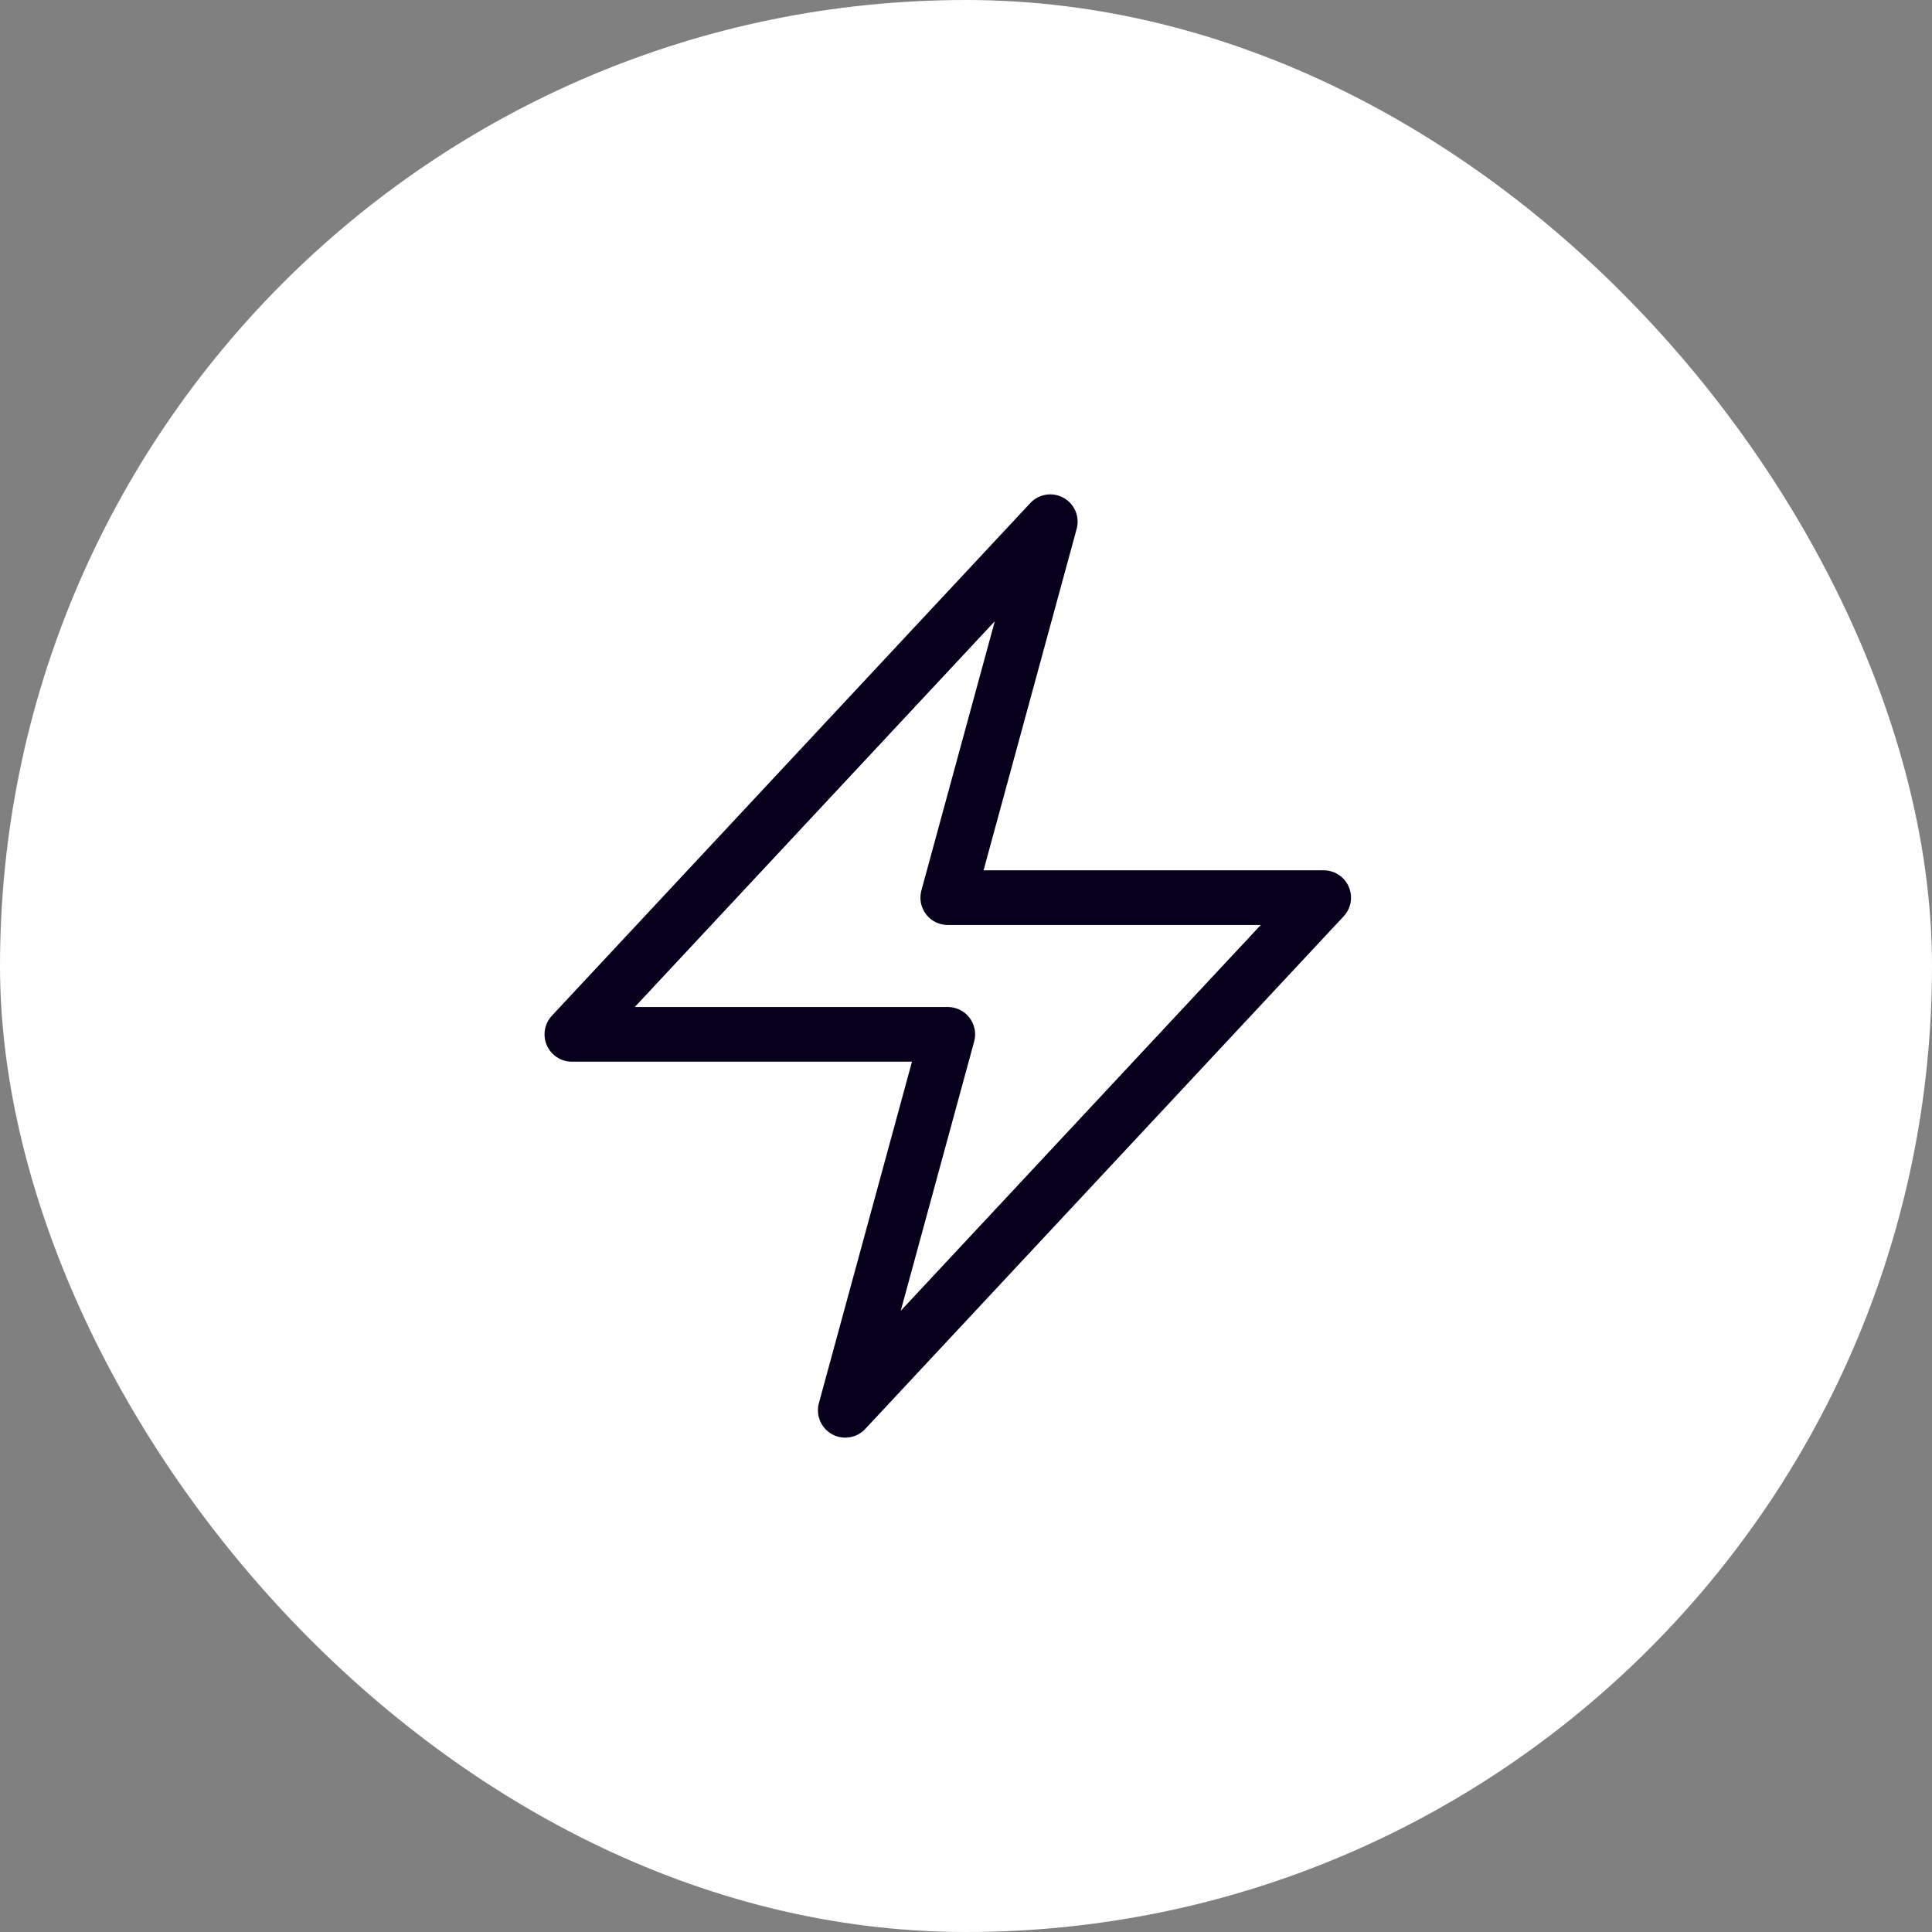
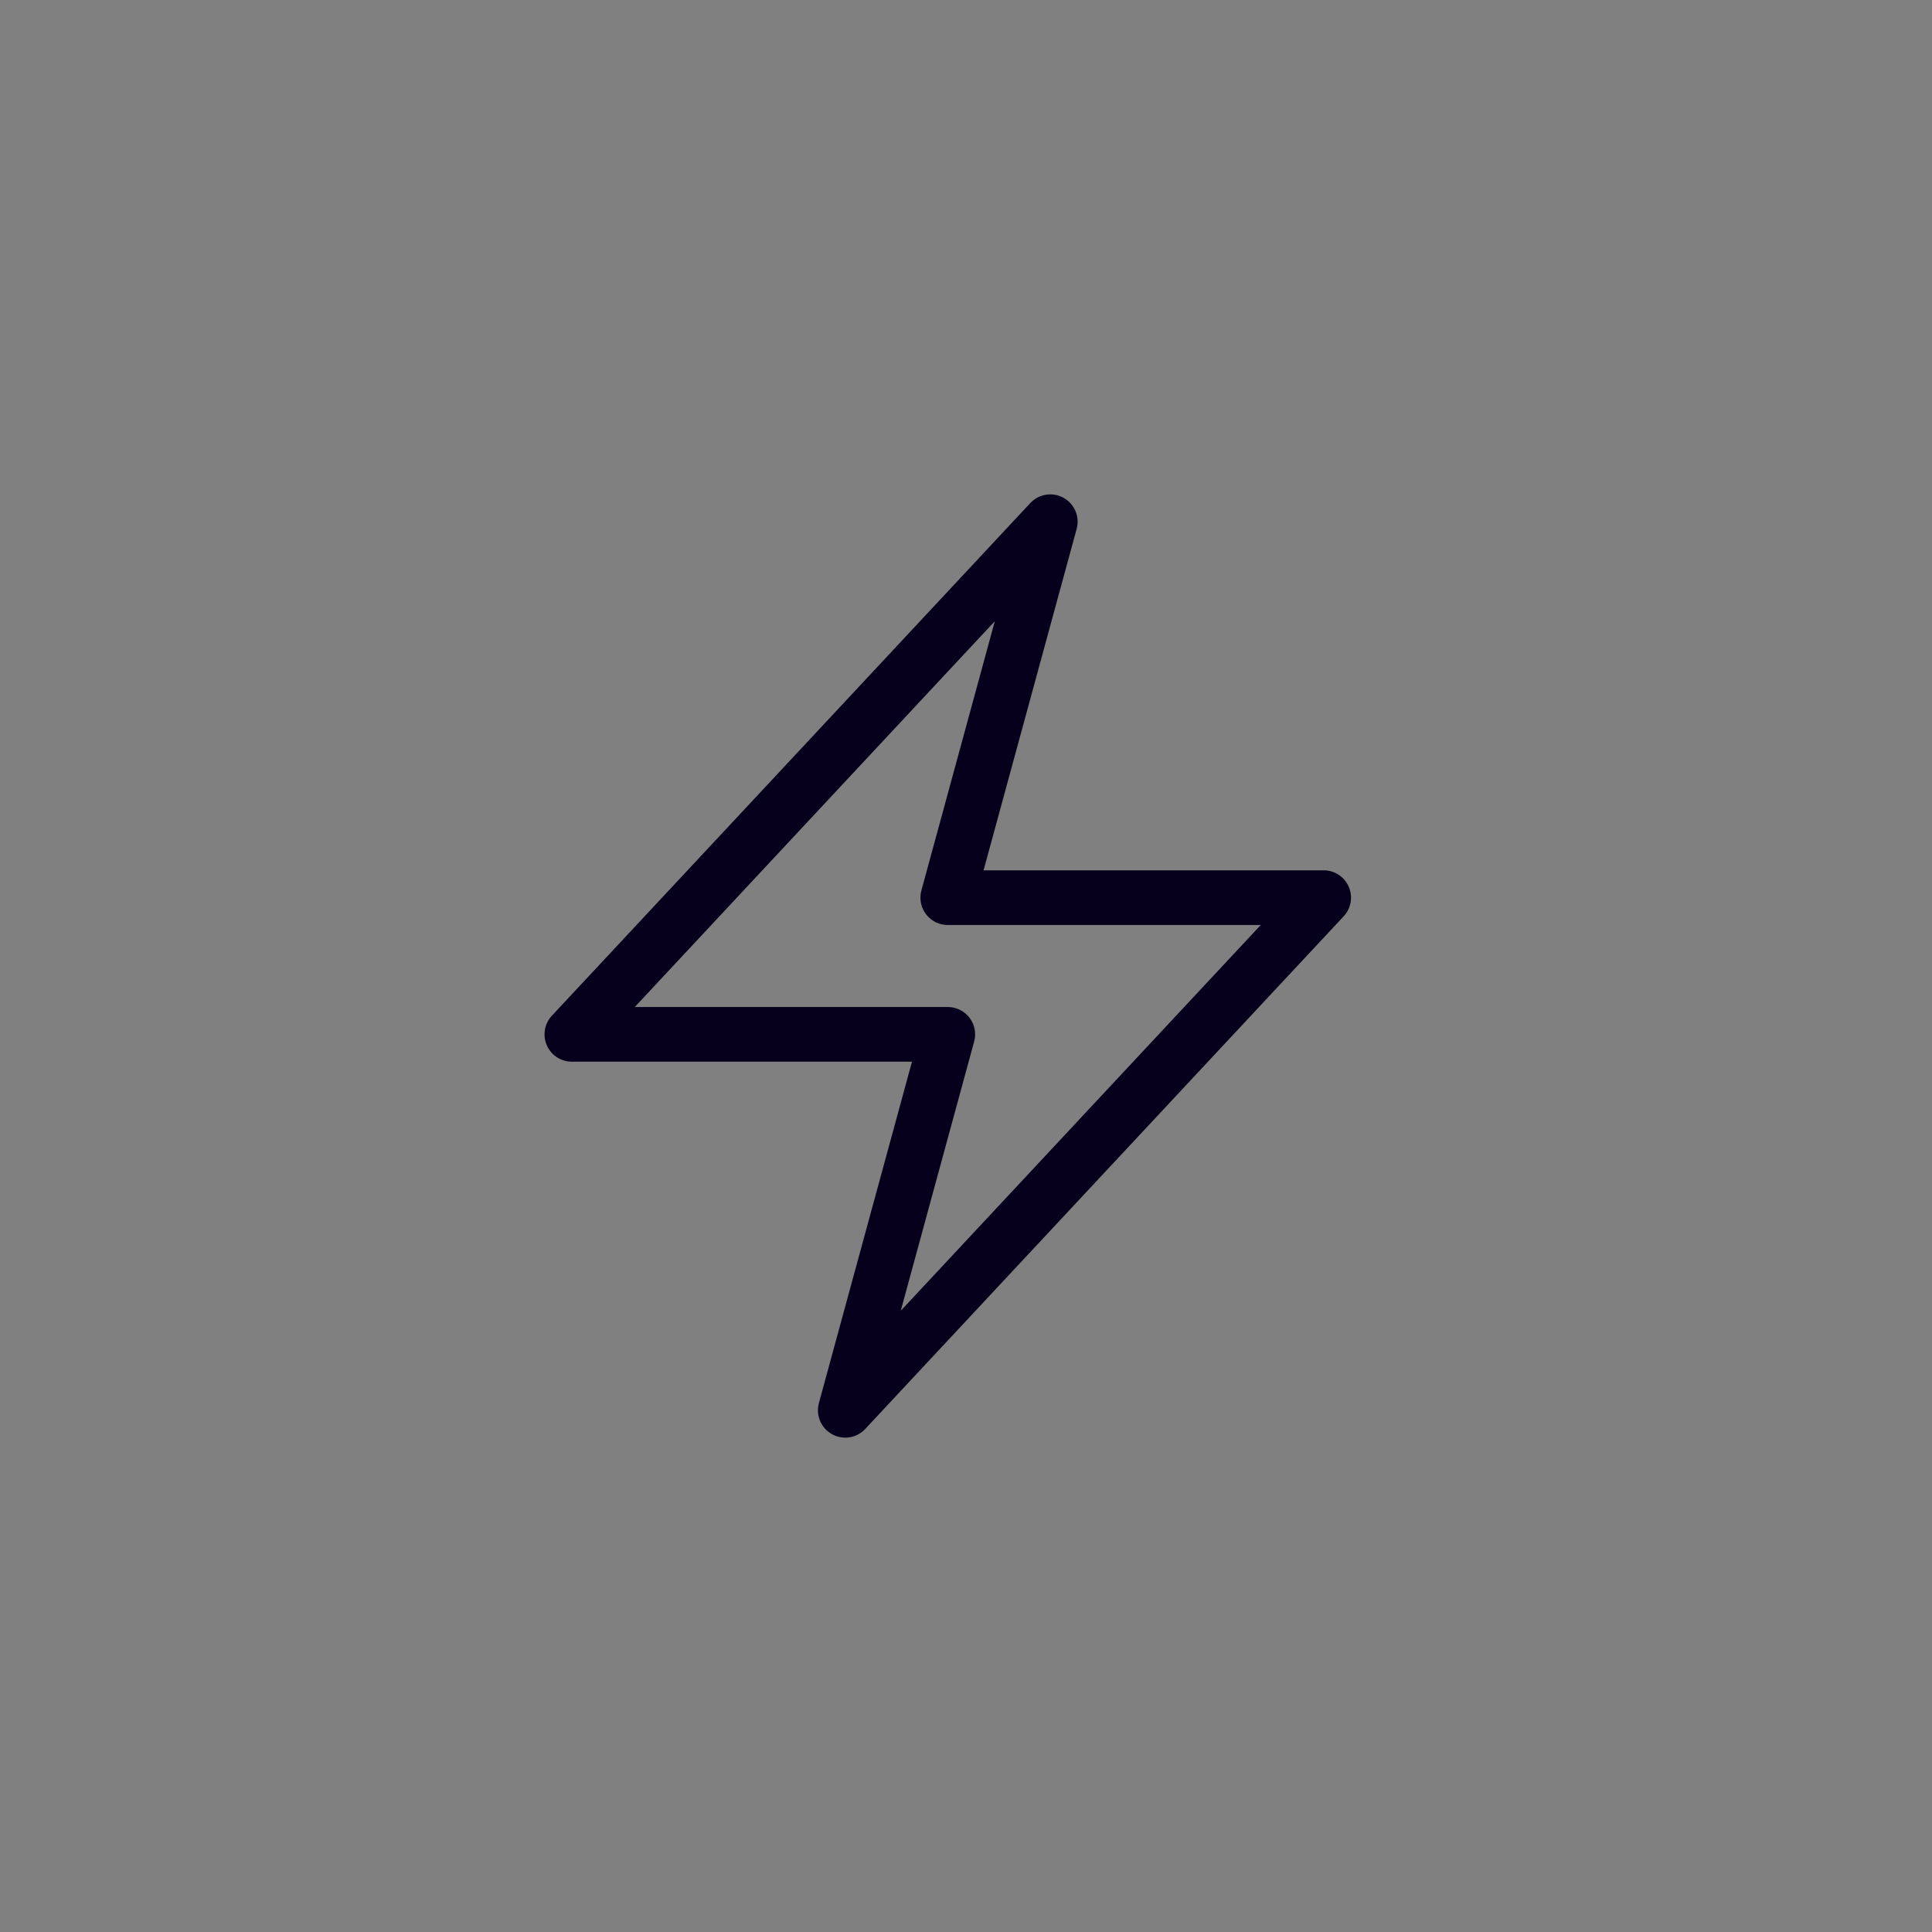
<svg xmlns="http://www.w3.org/2000/svg" width="53" height="53" viewBox="0 0 53 53" fill="none">
  <rect x="0" y="0" width="53" height="53" fill="#808080" stroke="none" />
-   <rect width="53" height="53" rx="26.5" fill="white" />
  <path d="M15.688 28.375L28.812 14.312L26 24.625H36.312L23.188 38.688L26 28.375H15.688Z" stroke="#07001D" stroke-width="1.5" stroke-linecap="round" stroke-linejoin="round" />
</svg>